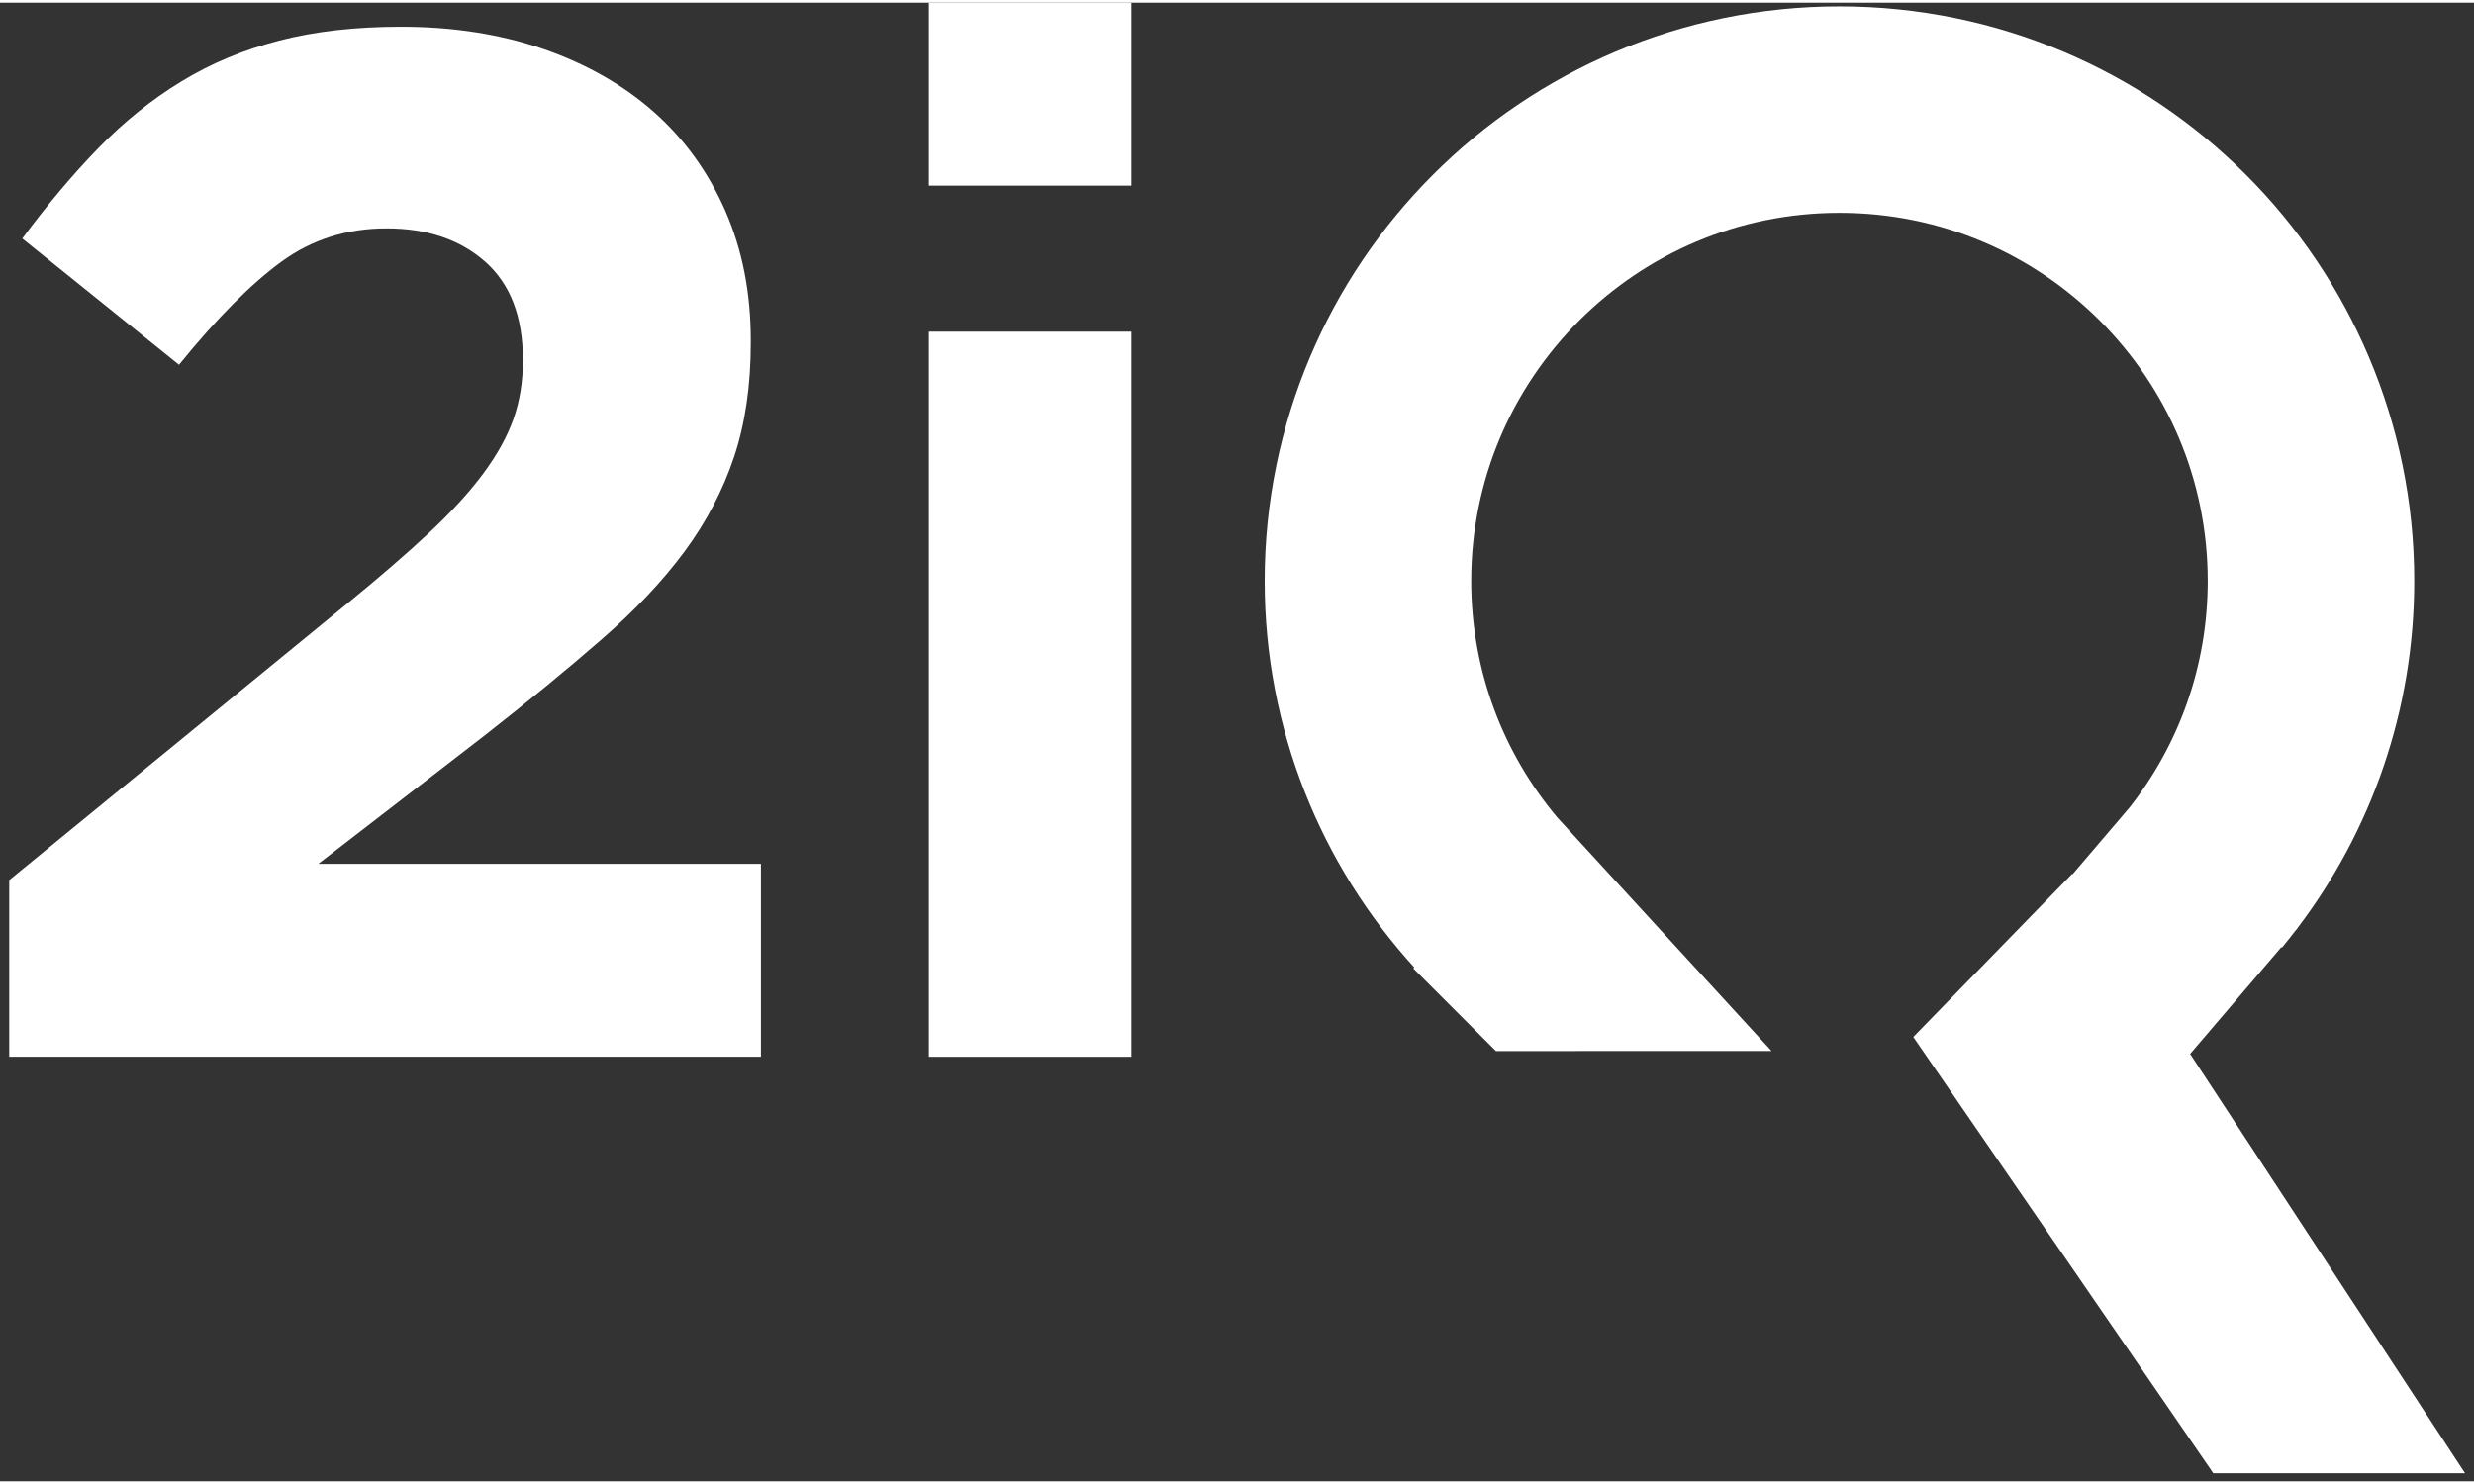
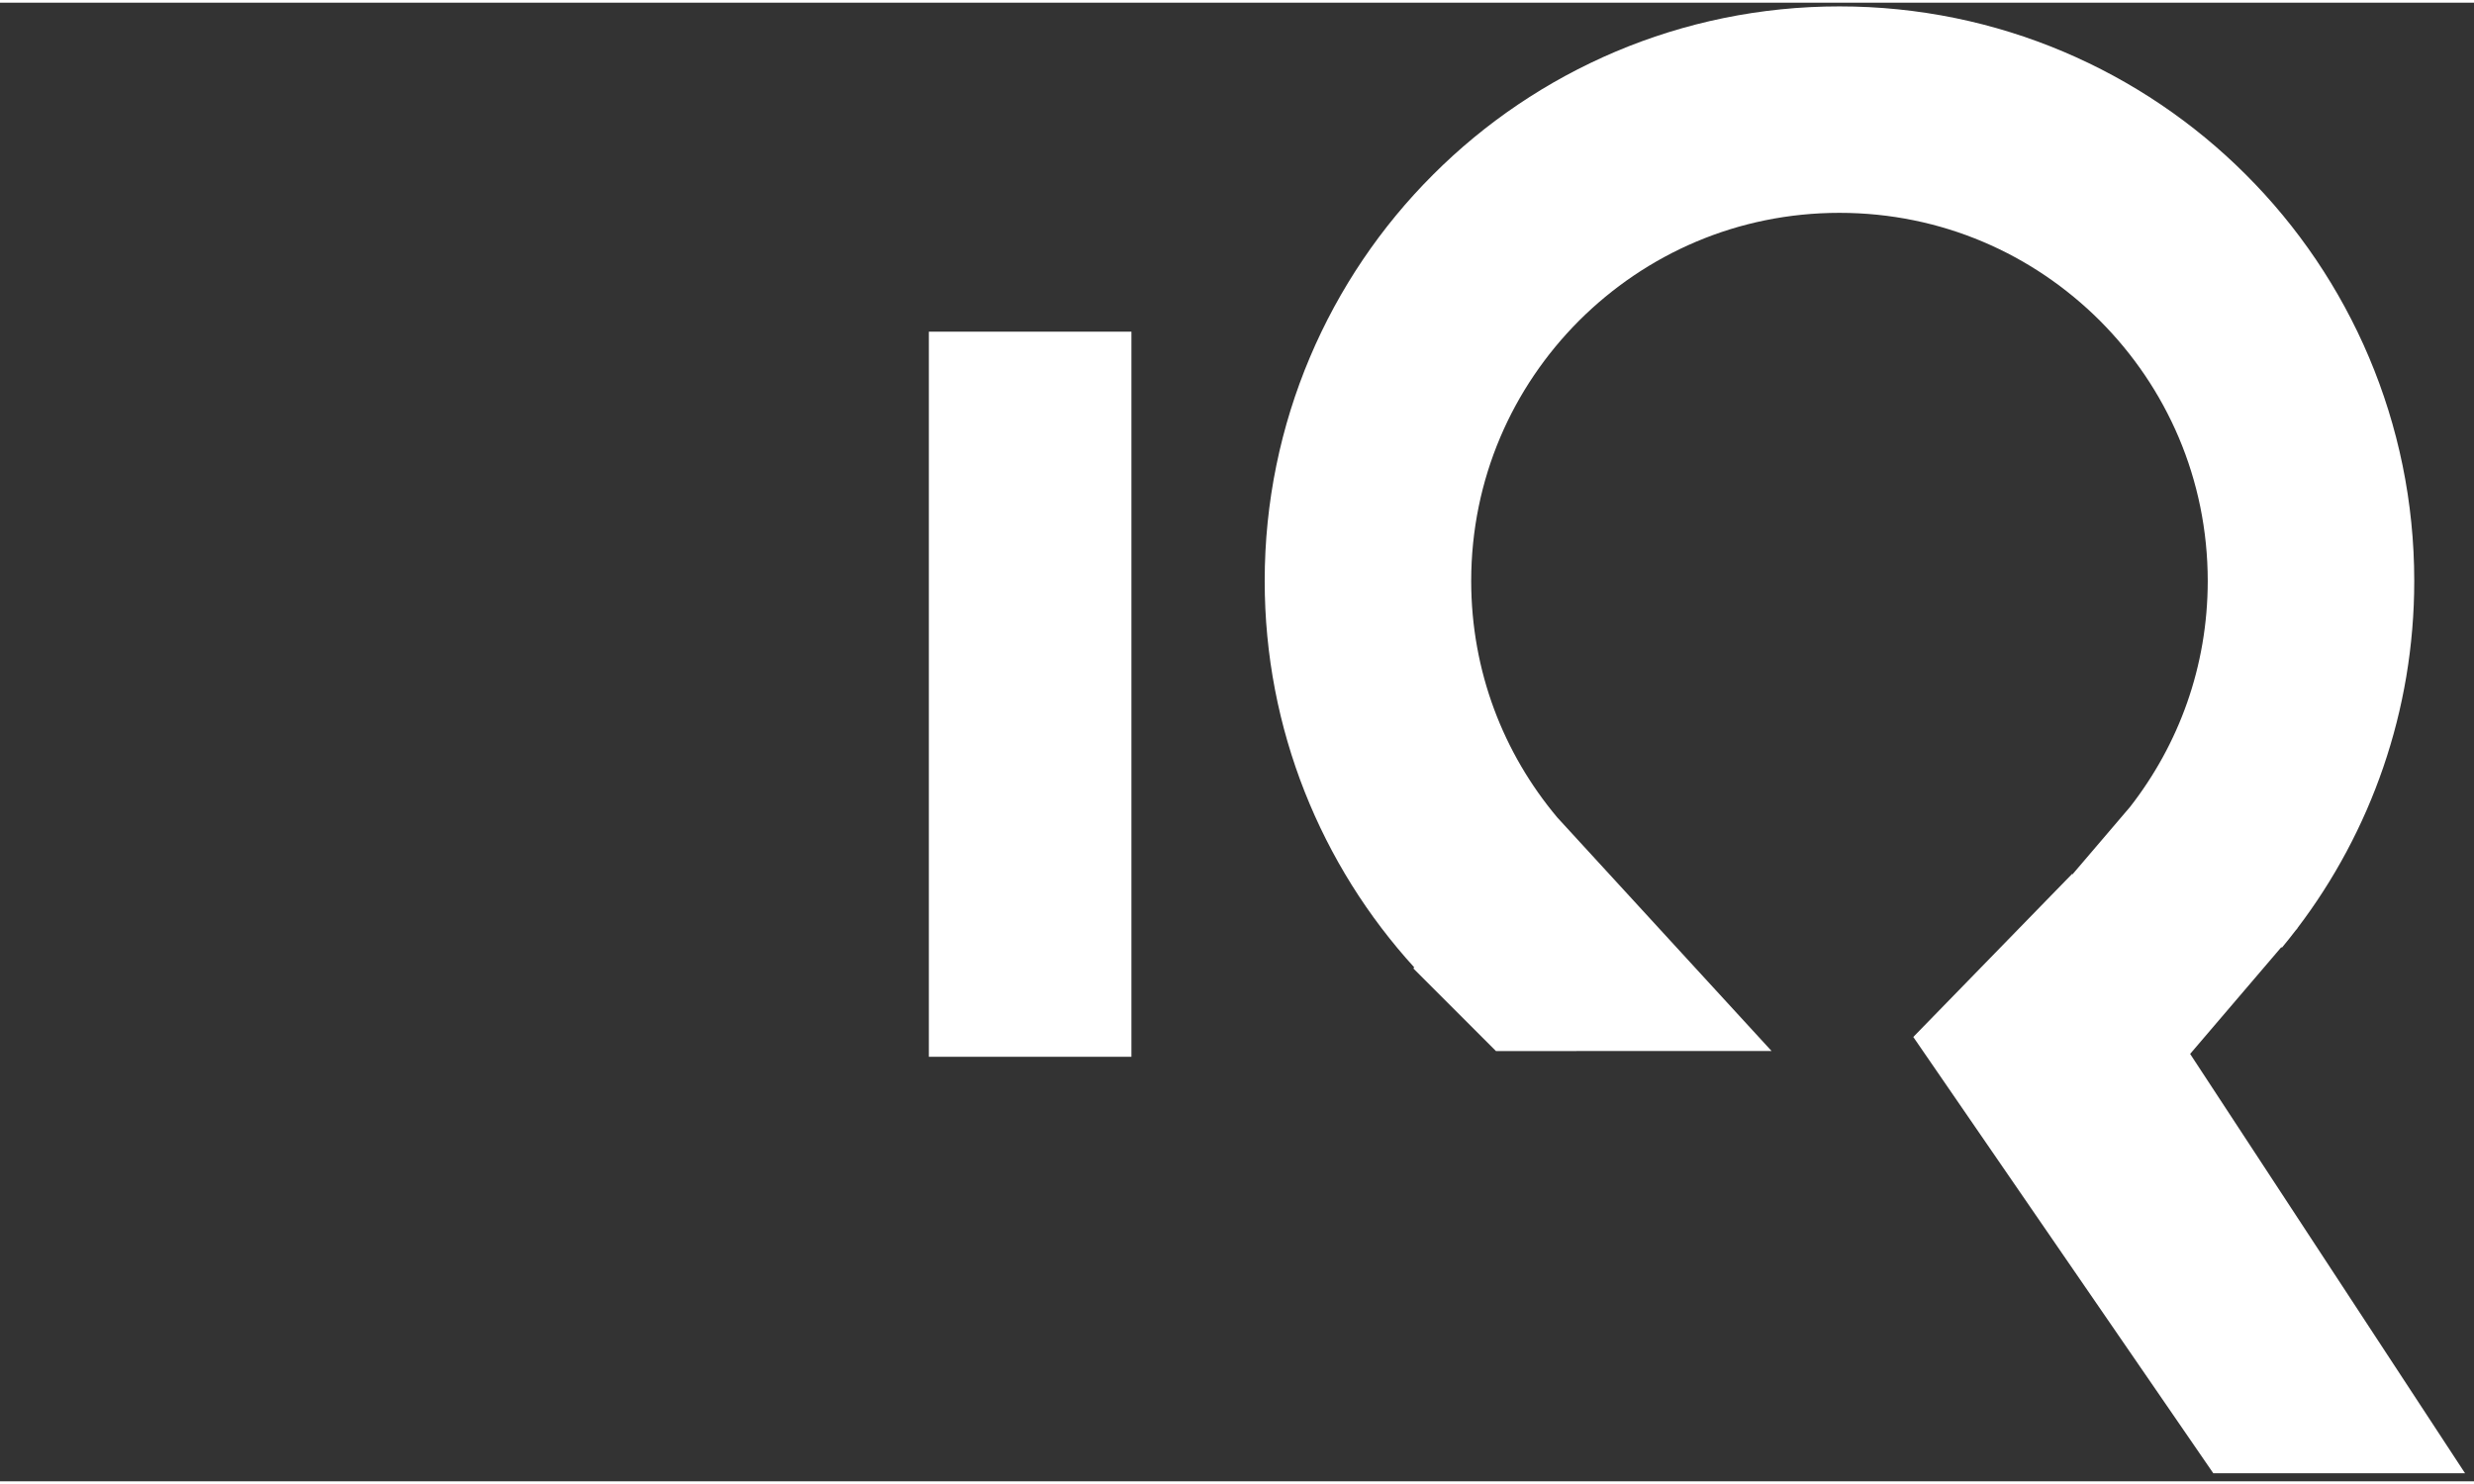
<svg xmlns="http://www.w3.org/2000/svg" width="60px" height="36px" viewBox="0 0 92 55" version="1.1">
  <rect x="0" y="0" width="92" height="55" fill="#333333" stroke="none" />
  <title>Logo-2IQ</title>
  <desc>Created with Sketch.</desc>
  <g id="Page-1" stroke="none" stroke-width="1" fill="none" fill-rule="evenodd">
    <g id="Logo-2IQ" fill="#FFFFFF" fill-rule="nonzero">
      <rect id="Rectangle" x="34.541" y="12.237" width="7.533" height="26.972" />
-       <rect id="Rectangle" x="34.541" y="0" width="7.533" height="6.805" />
-       <path d="M0.343,39.208 L28.296,39.208 L28.296,32.032 L11.837,32.032 L17.989,27.282 C19.644,25.987 21.1,24.792 22.36,23.693 C23.619,22.597 24.654,21.5 25.463,20.403 C26.273,19.305 26.883,18.136 27.298,16.895 C27.711,15.653 27.918,14.241 27.918,12.658 L27.918,12.55 C27.918,10.788 27.604,9.187 26.974,7.747 C26.344,6.309 25.463,5.085 24.33,4.078 C23.196,3.071 21.829,2.288 20.228,1.73 C18.627,1.173 16.856,0.895 14.913,0.895 C13.222,0.895 11.71,1.067 10.381,1.41 C9.048,1.755 7.834,2.263 6.738,2.934 C5.639,3.604 4.614,4.427 3.661,5.406 C2.709,6.384 1.764,7.507 0.828,8.772 L6.657,13.468 C8.059,11.74 9.328,10.465 10.461,9.636 C11.595,8.808 12.898,8.395 14.374,8.395 C15.884,8.395 17.107,8.808 18.043,9.635 C18.978,10.461 19.446,11.682 19.446,13.297 C19.446,14.088 19.329,14.814 19.096,15.479 C18.861,16.143 18.482,16.827 17.962,17.526 C17.441,18.227 16.766,18.963 15.938,19.735 C15.111,20.507 14.104,21.378 12.916,22.347 L0.343,32.637 L0.343,39.208 Z" id="Path" />
      <path d="M81.444,39.102 L84.835,35.132 L84.857,35.15 C85.031,34.941 85.199,34.727 85.365,34.512 L85.439,34.426 L85.435,34.422 C88.156,30.842 89.779,26.35 89.778,21.511 C89.779,15.621 87.379,10.253 83.518,6.398 C79.662,2.536 74.293,0.135 68.403,0.138 C62.514,0.135 57.145,2.536 53.29,6.398 C49.428,10.253 47.028,15.621 47.03,21.511 C47.028,27.034 49.142,32.1 52.591,35.883 L52.557,35.922 L55.63,38.996 L65.878,38.993 L57.911,30.308 C55.909,27.923 54.711,24.875 54.709,21.511 C54.711,17.717 56.236,14.318 58.72,11.828 C61.211,9.342 64.61,7.818 68.403,7.817 C72.197,7.818 75.597,9.342 78.088,11.828 C80.572,14.318 82.096,17.717 82.099,21.511 C82.096,24.695 81.022,27.591 79.207,29.918 L77.068,32.424 L77.056,32.406 L71.149,38.472 L82.305,54.7 L91.667,54.7 L81.444,39.102 Z" id="Path" />
    </g>
  </g>
</svg>